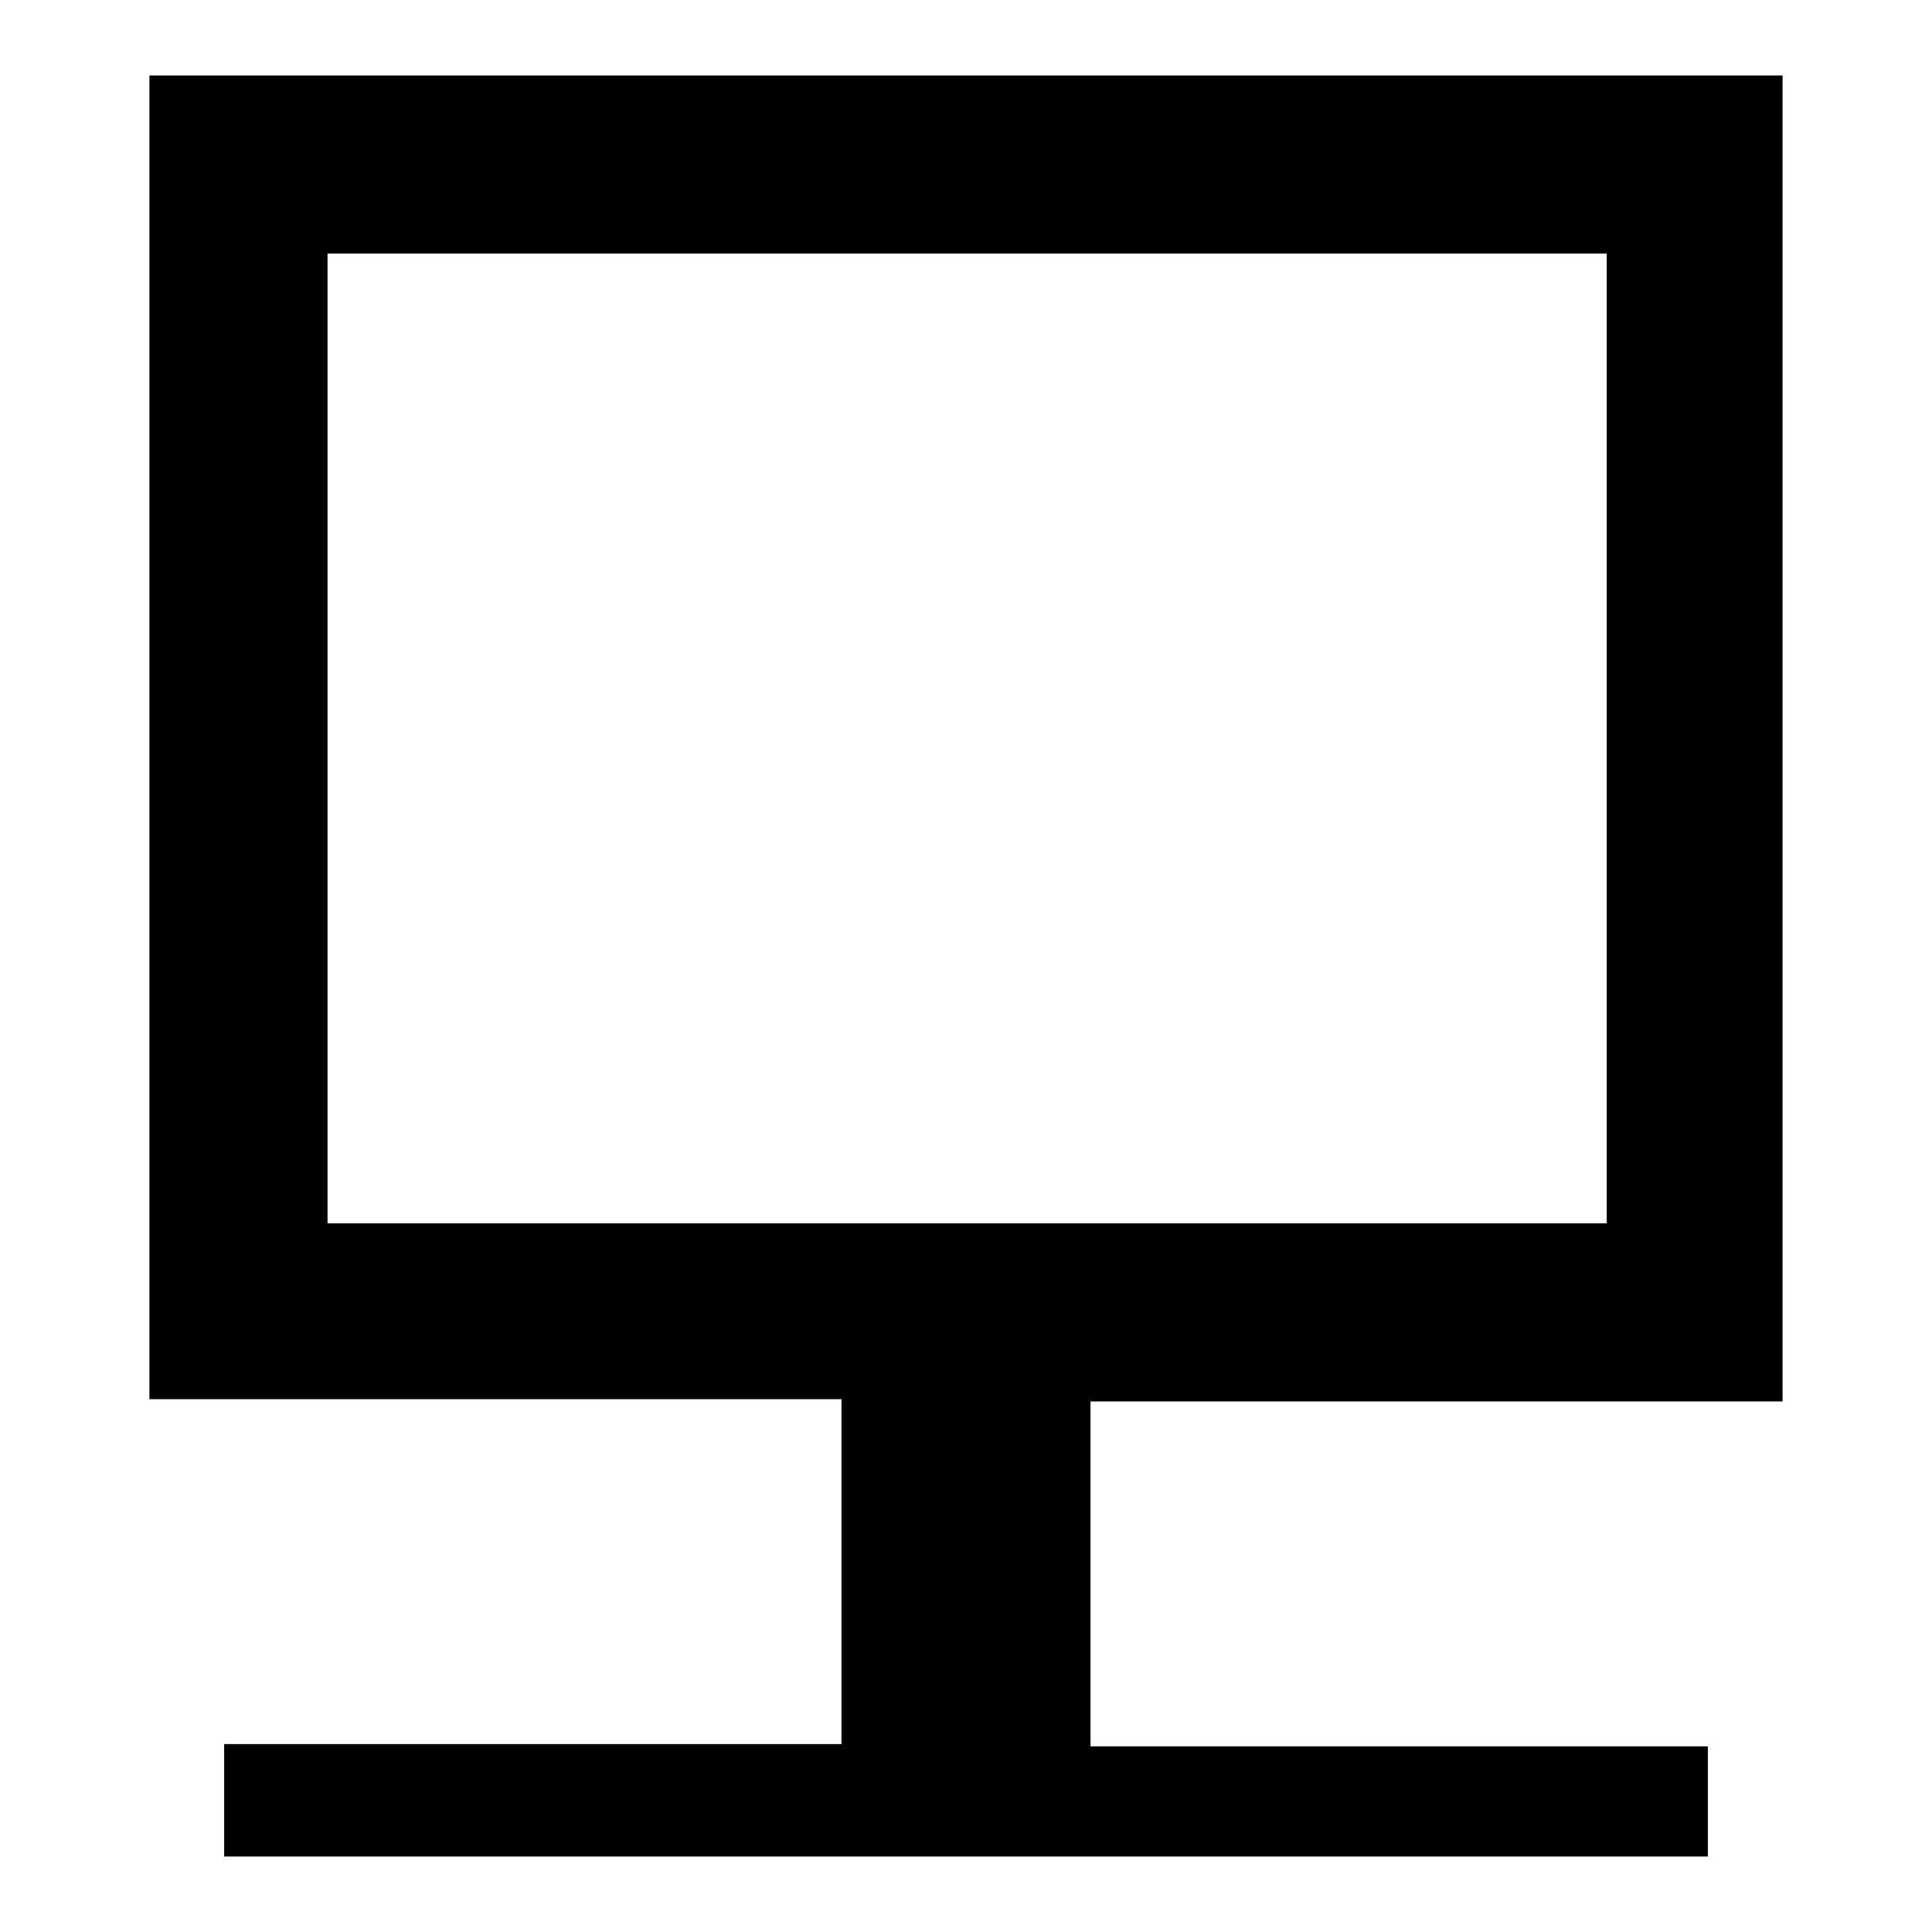
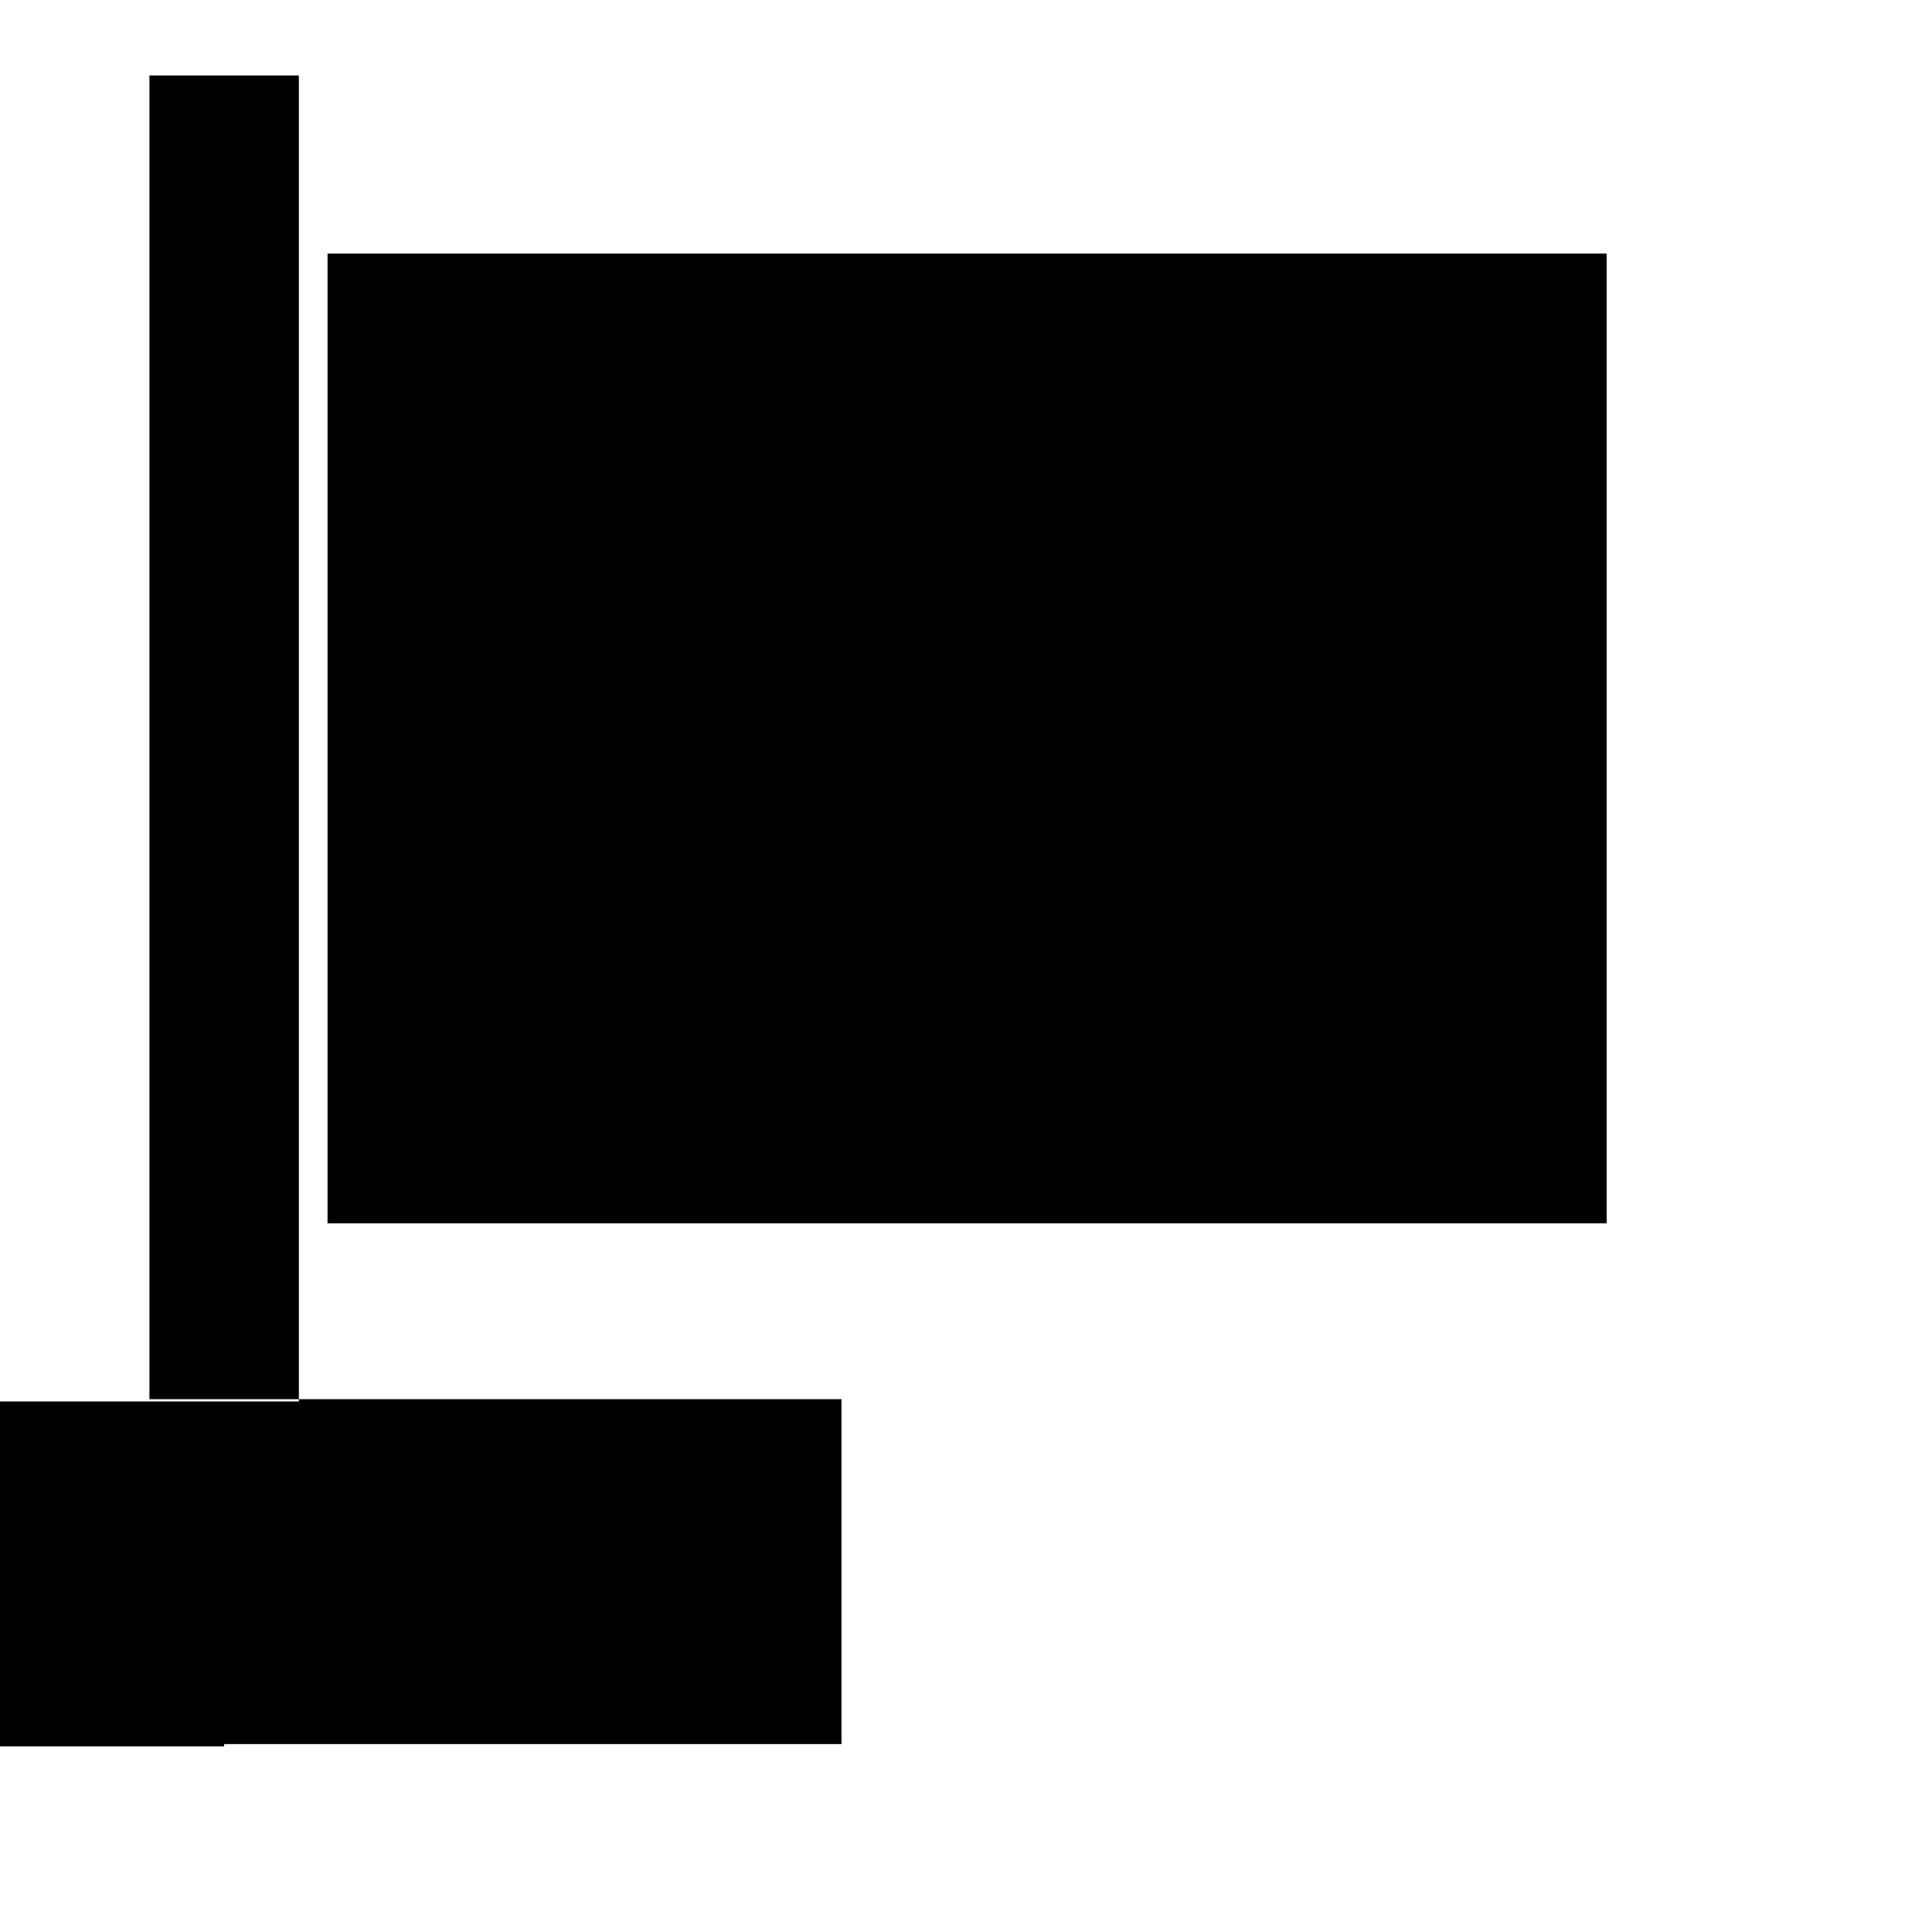
<svg xmlns="http://www.w3.org/2000/svg" version="1.1" x="0px" y="0px" viewBox="0 0 256 256" enable-background="new 0 0 256 256" xml:space="preserve">
  <g>
-     <path fill="#000000" d="M111.5,231.1H29.7V246h196.6v-14.6h-81.8v-45.7h91.7V10H19.8v175.4h91.7V231.1z M43.4,33.6h169.5v128.5 H43.4V33.6z" />
+     <path fill="#000000" d="M111.5,231.1H29.7V246v-14.6h-81.8v-45.7h91.7V10H19.8v175.4h91.7V231.1z M43.4,33.6h169.5v128.5 H43.4V33.6z" />
  </g>
</svg>